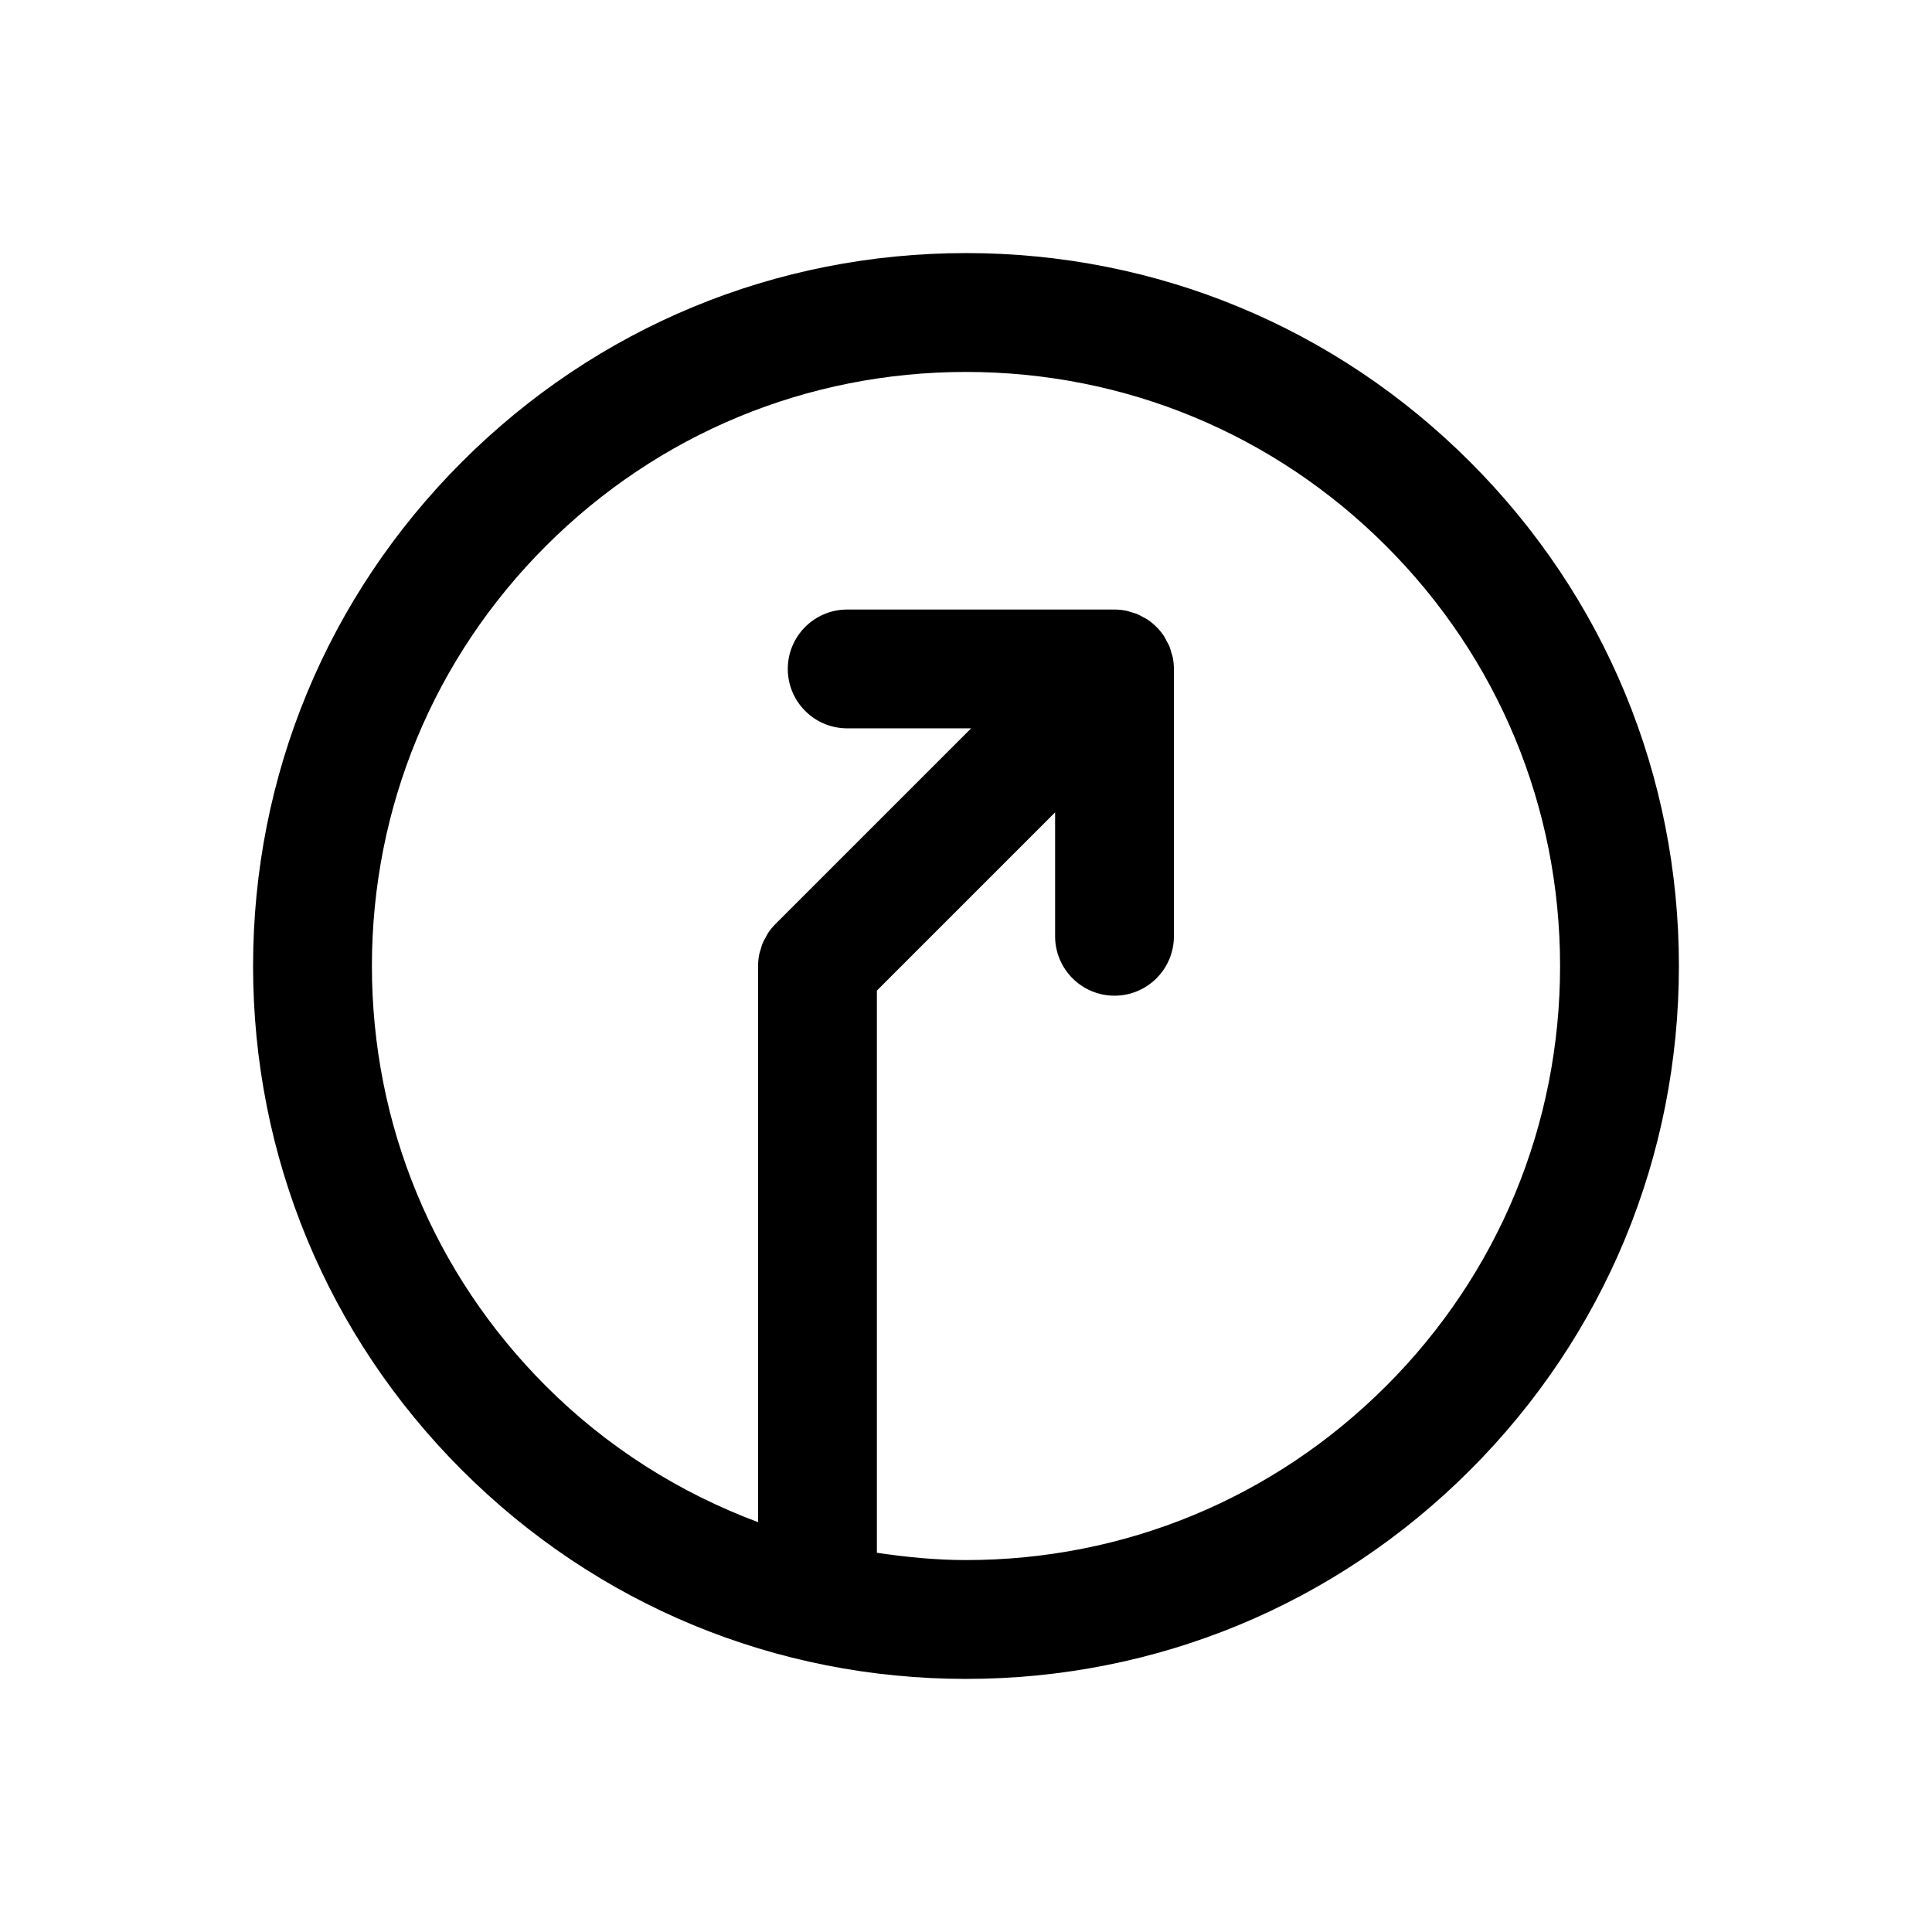
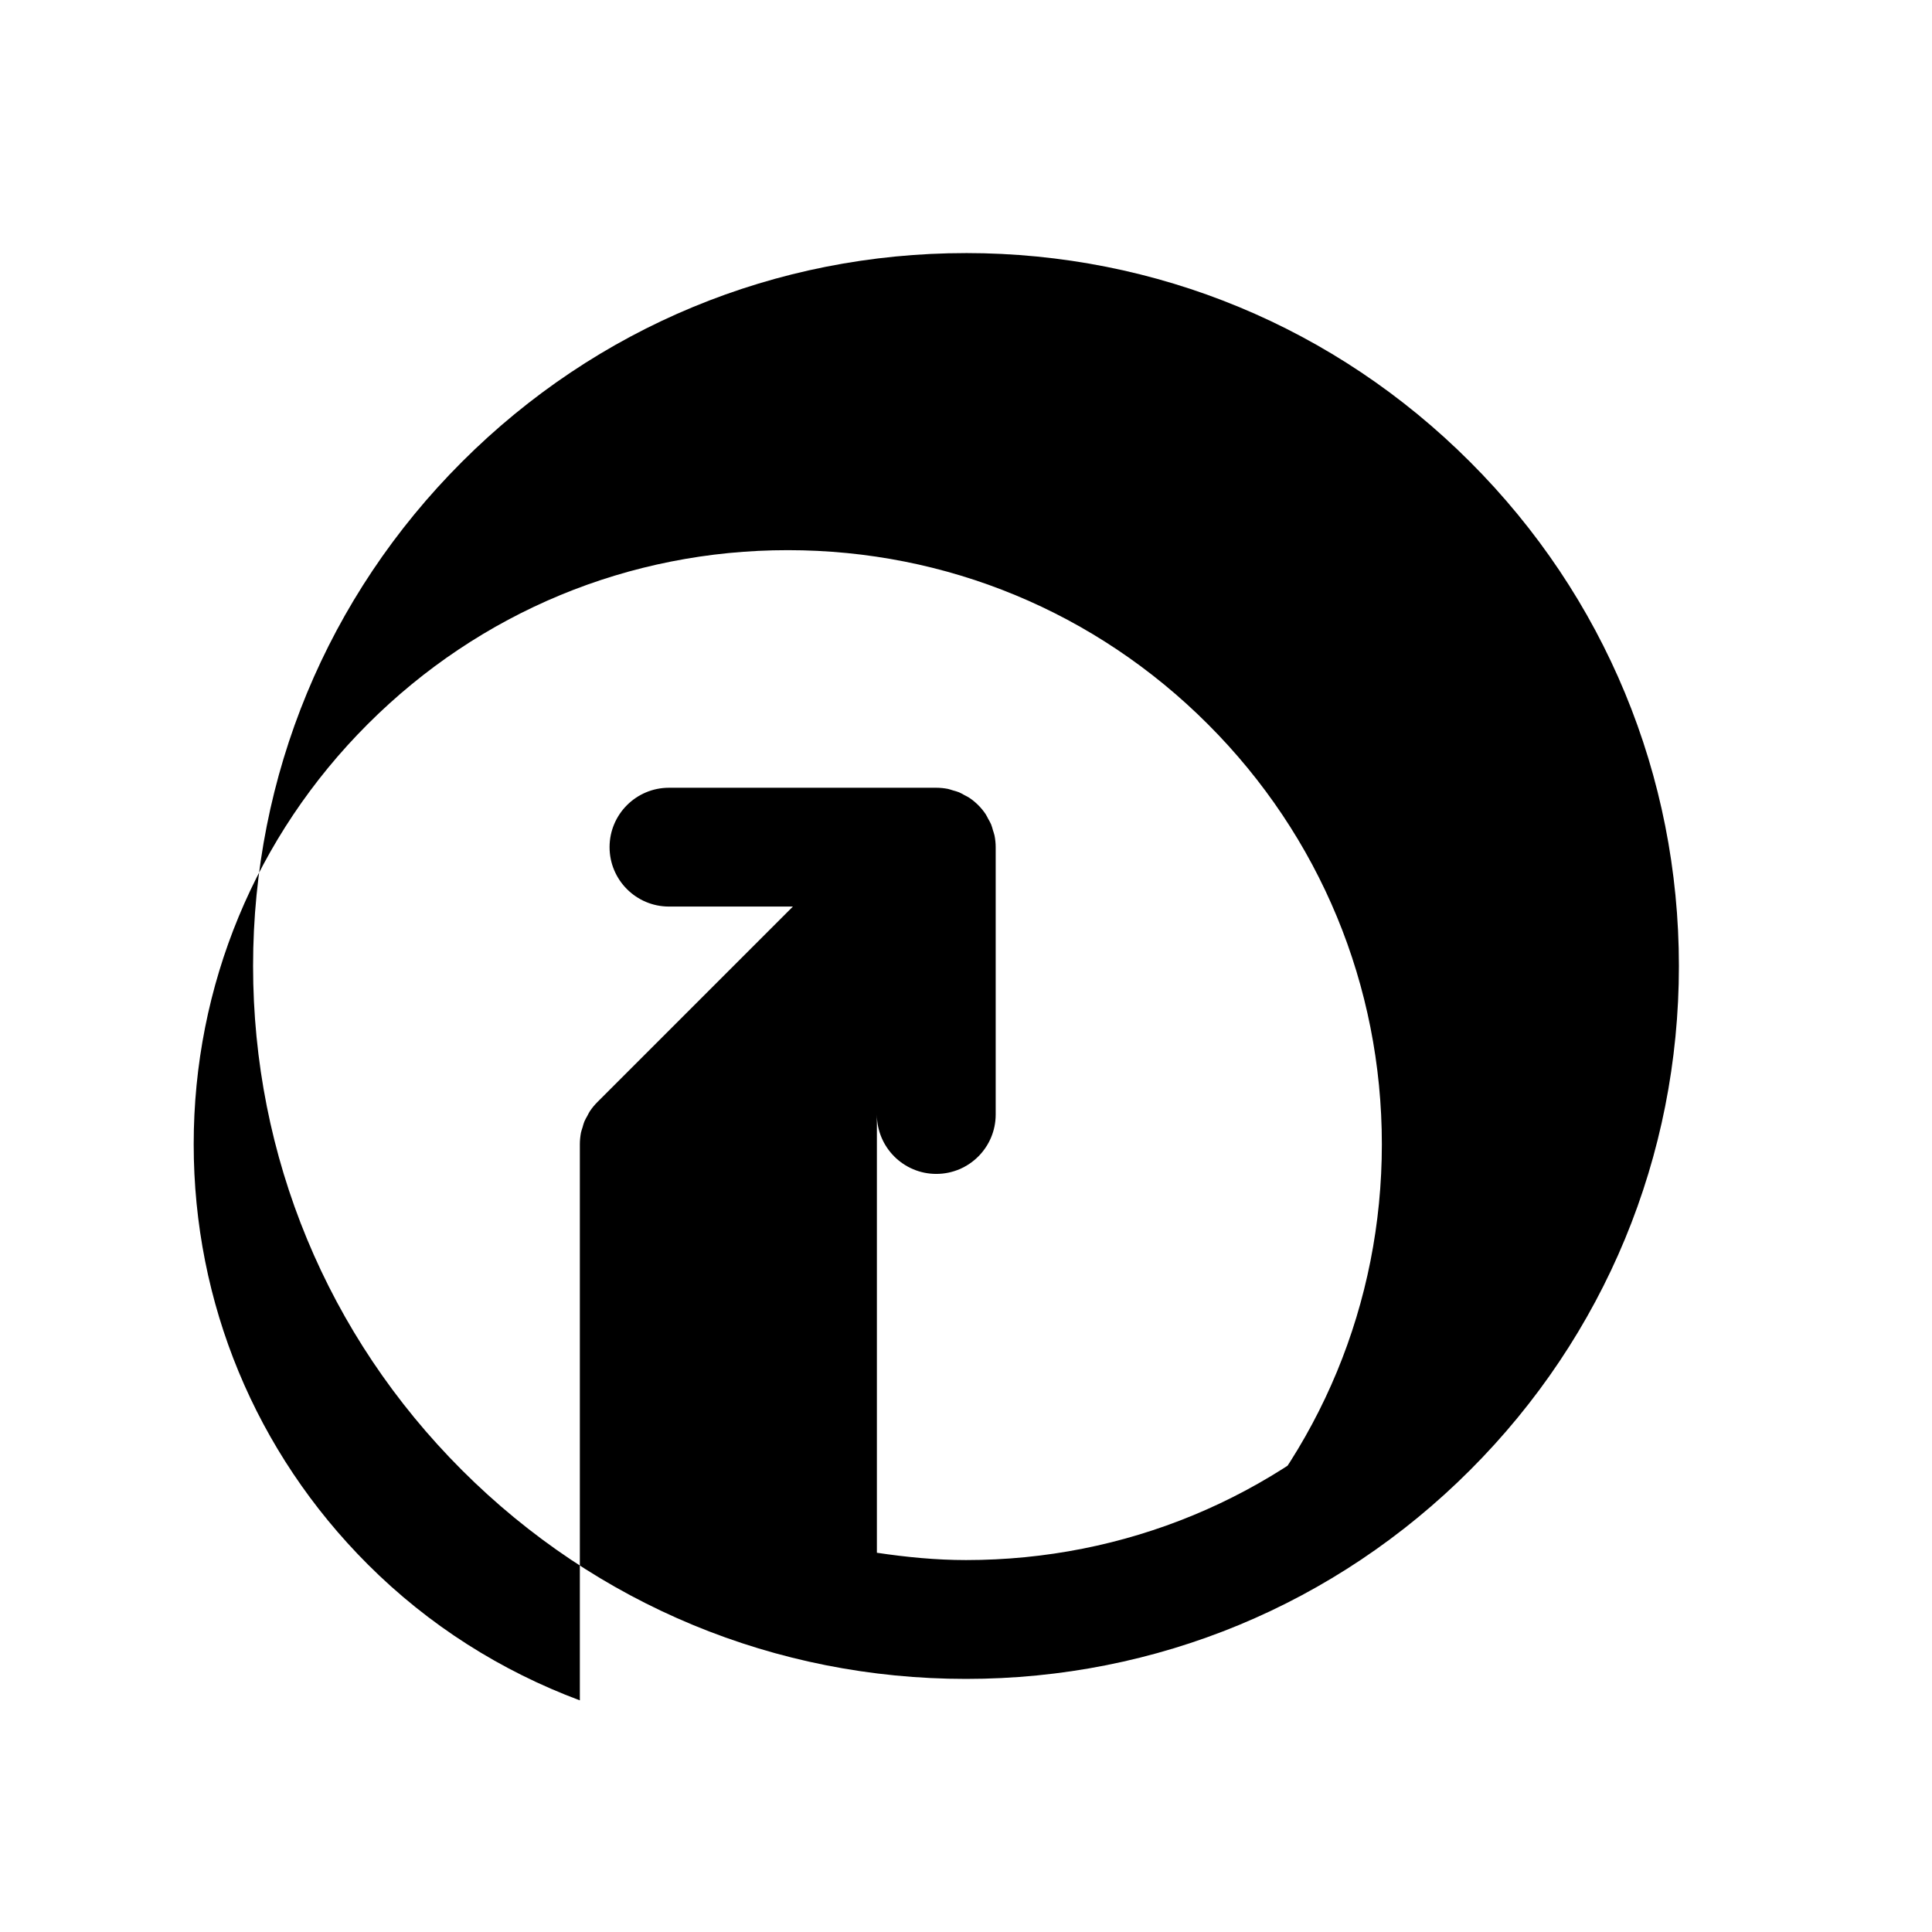
<svg xmlns="http://www.w3.org/2000/svg" fill="#000000" width="800px" height="800px" version="1.1" viewBox="144 144 512 512">
-   <path d="m400 211.07c-50.469 0-97.914 19.656-133.59 55.34-35.684 35.684-55.34 83.121-55.34 133.59s19.656 97.914 55.34 133.59c35.684 35.68 83.121 55.336 133.59 55.336s97.914-19.656 133.59-55.34c35.68-35.676 55.336-83.121 55.336-133.59 0-50.469-19.656-97.914-55.34-133.59-35.676-35.684-83.121-55.34-133.59-55.34zm111.32 300.25c-29.73 29.734-69.273 46.113-111.32 46.113-7.996 0-15.855-0.781-23.617-1.938v-148.98l47.23-47.23v32.84c0 8.691 7.055 15.742 15.742 15.742 8.691 0 15.742-7.055 15.742-15.742v-70.848c0-1.031-0.109-2.062-0.309-3.086-0.094-0.465-0.27-0.898-0.402-1.348-0.156-0.535-0.285-1.07-0.496-1.59-0.219-0.527-0.52-1.008-0.797-1.512-0.219-0.402-0.395-0.82-0.652-1.203-1.148-1.723-2.637-3.211-4.359-4.359-0.395-0.27-0.828-0.449-1.242-0.676-0.488-0.27-0.953-0.559-1.465-0.77-0.527-0.219-1.078-0.348-1.621-0.504-0.441-0.125-0.867-0.301-1.324-0.395-1-0.191-2.039-0.301-3.07-0.301h-70.848c-8.691 0-15.742 7.055-15.742 15.742 0 8.691 7.055 15.742 15.742 15.742h32.844l-51.836 51.836c-0.73 0.73-1.395 1.543-1.977 2.41-0.262 0.387-0.434 0.805-0.652 1.203-0.277 0.496-0.574 0.977-0.797 1.512-0.211 0.52-0.34 1.055-0.496 1.59-0.133 0.449-0.309 0.883-0.402 1.348-0.191 1.02-0.301 2.051-0.301 3.082v147.39c-20.844-7.785-40.02-19.852-56.223-36.062-29.73-29.73-46.113-69.273-46.113-111.32s16.383-81.594 46.113-111.32c29.734-29.734 69.273-46.117 111.33-46.117 42.051 0 81.594 16.383 111.32 46.113 29.734 29.734 46.113 69.273 46.113 111.33 0 42.051-16.379 81.594-46.113 111.32z" />
+   <path d="m400 211.07c-50.469 0-97.914 19.656-133.59 55.34-35.684 35.684-55.34 83.121-55.34 133.59s19.656 97.914 55.34 133.59c35.684 35.68 83.121 55.336 133.59 55.336s97.914-19.656 133.59-55.34c35.68-35.676 55.336-83.121 55.336-133.59 0-50.469-19.656-97.914-55.34-133.59-35.676-35.684-83.121-55.34-133.59-55.34zm111.32 300.25c-29.73 29.734-69.273 46.113-111.32 46.113-7.996 0-15.855-0.781-23.617-1.938v-148.98v32.84c0 8.691 7.055 15.742 15.742 15.742 8.691 0 15.742-7.055 15.742-15.742v-70.848c0-1.031-0.109-2.062-0.309-3.086-0.094-0.465-0.27-0.898-0.402-1.348-0.156-0.535-0.285-1.07-0.496-1.59-0.219-0.527-0.52-1.008-0.797-1.512-0.219-0.402-0.395-0.82-0.652-1.203-1.148-1.723-2.637-3.211-4.359-4.359-0.395-0.27-0.828-0.449-1.242-0.676-0.488-0.27-0.953-0.559-1.465-0.77-0.527-0.219-1.078-0.348-1.621-0.504-0.441-0.125-0.867-0.301-1.324-0.395-1-0.191-2.039-0.301-3.07-0.301h-70.848c-8.691 0-15.742 7.055-15.742 15.742 0 8.691 7.055 15.742 15.742 15.742h32.844l-51.836 51.836c-0.73 0.73-1.395 1.543-1.977 2.41-0.262 0.387-0.434 0.805-0.652 1.203-0.277 0.496-0.574 0.977-0.797 1.512-0.211 0.52-0.34 1.055-0.496 1.59-0.133 0.449-0.309 0.883-0.402 1.348-0.191 1.02-0.301 2.051-0.301 3.082v147.39c-20.844-7.785-40.02-19.852-56.223-36.062-29.73-29.73-46.113-69.273-46.113-111.32s16.383-81.594 46.113-111.32c29.734-29.734 69.273-46.117 111.33-46.117 42.051 0 81.594 16.383 111.32 46.113 29.734 29.734 46.113 69.273 46.113 111.33 0 42.051-16.379 81.594-46.113 111.32z" />
</svg>